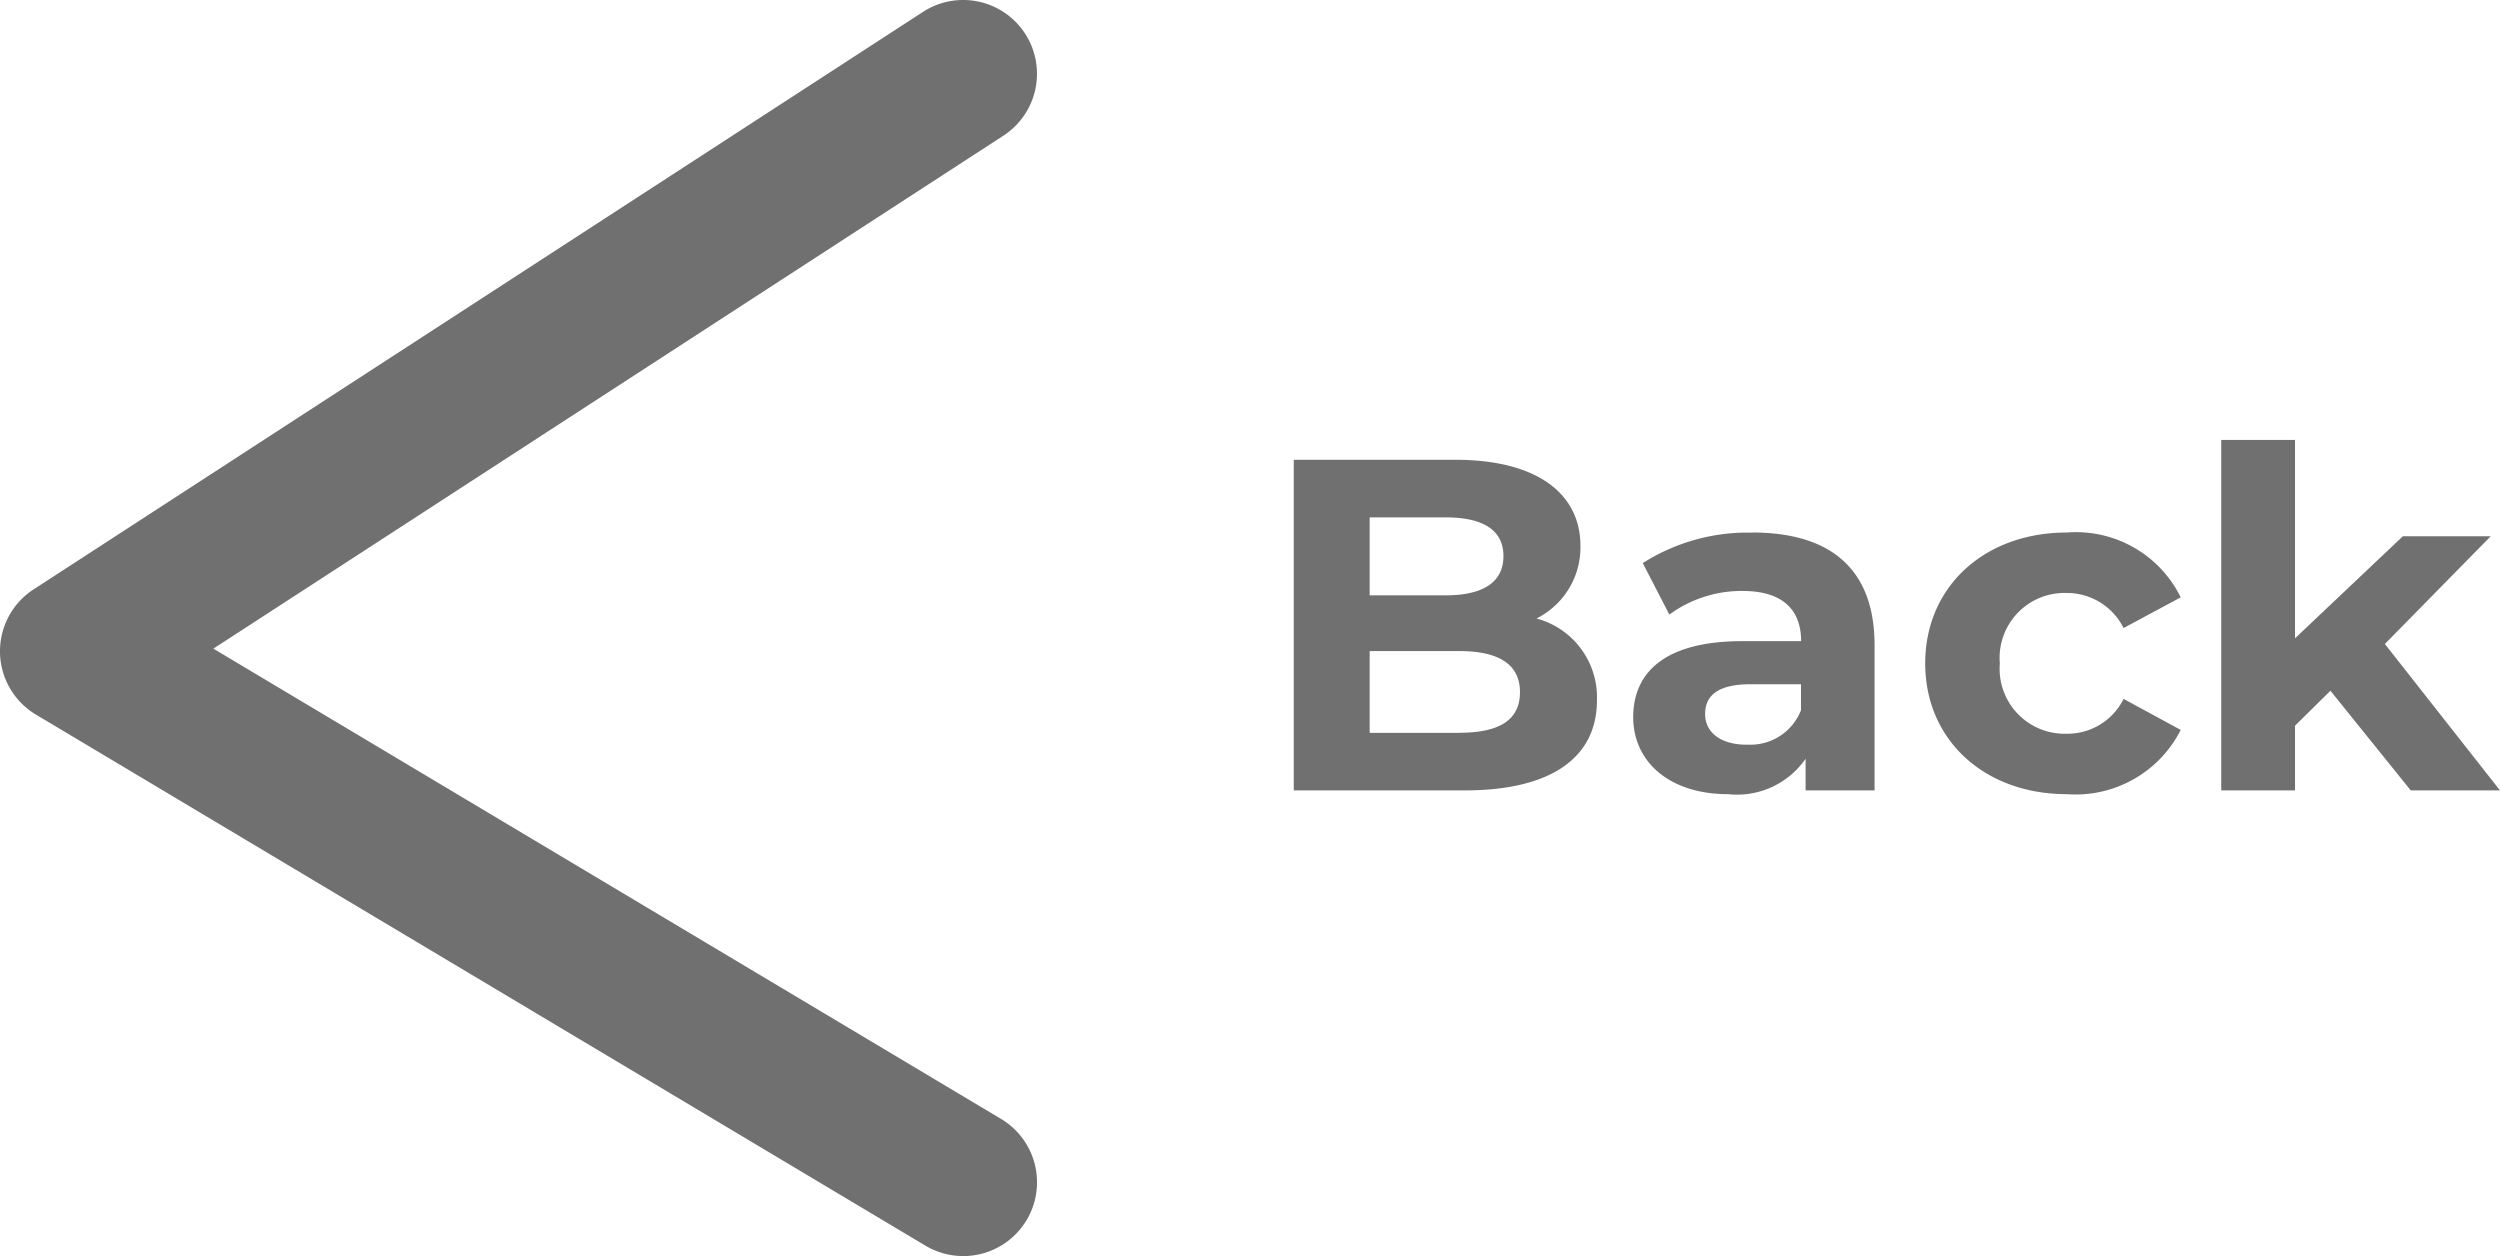
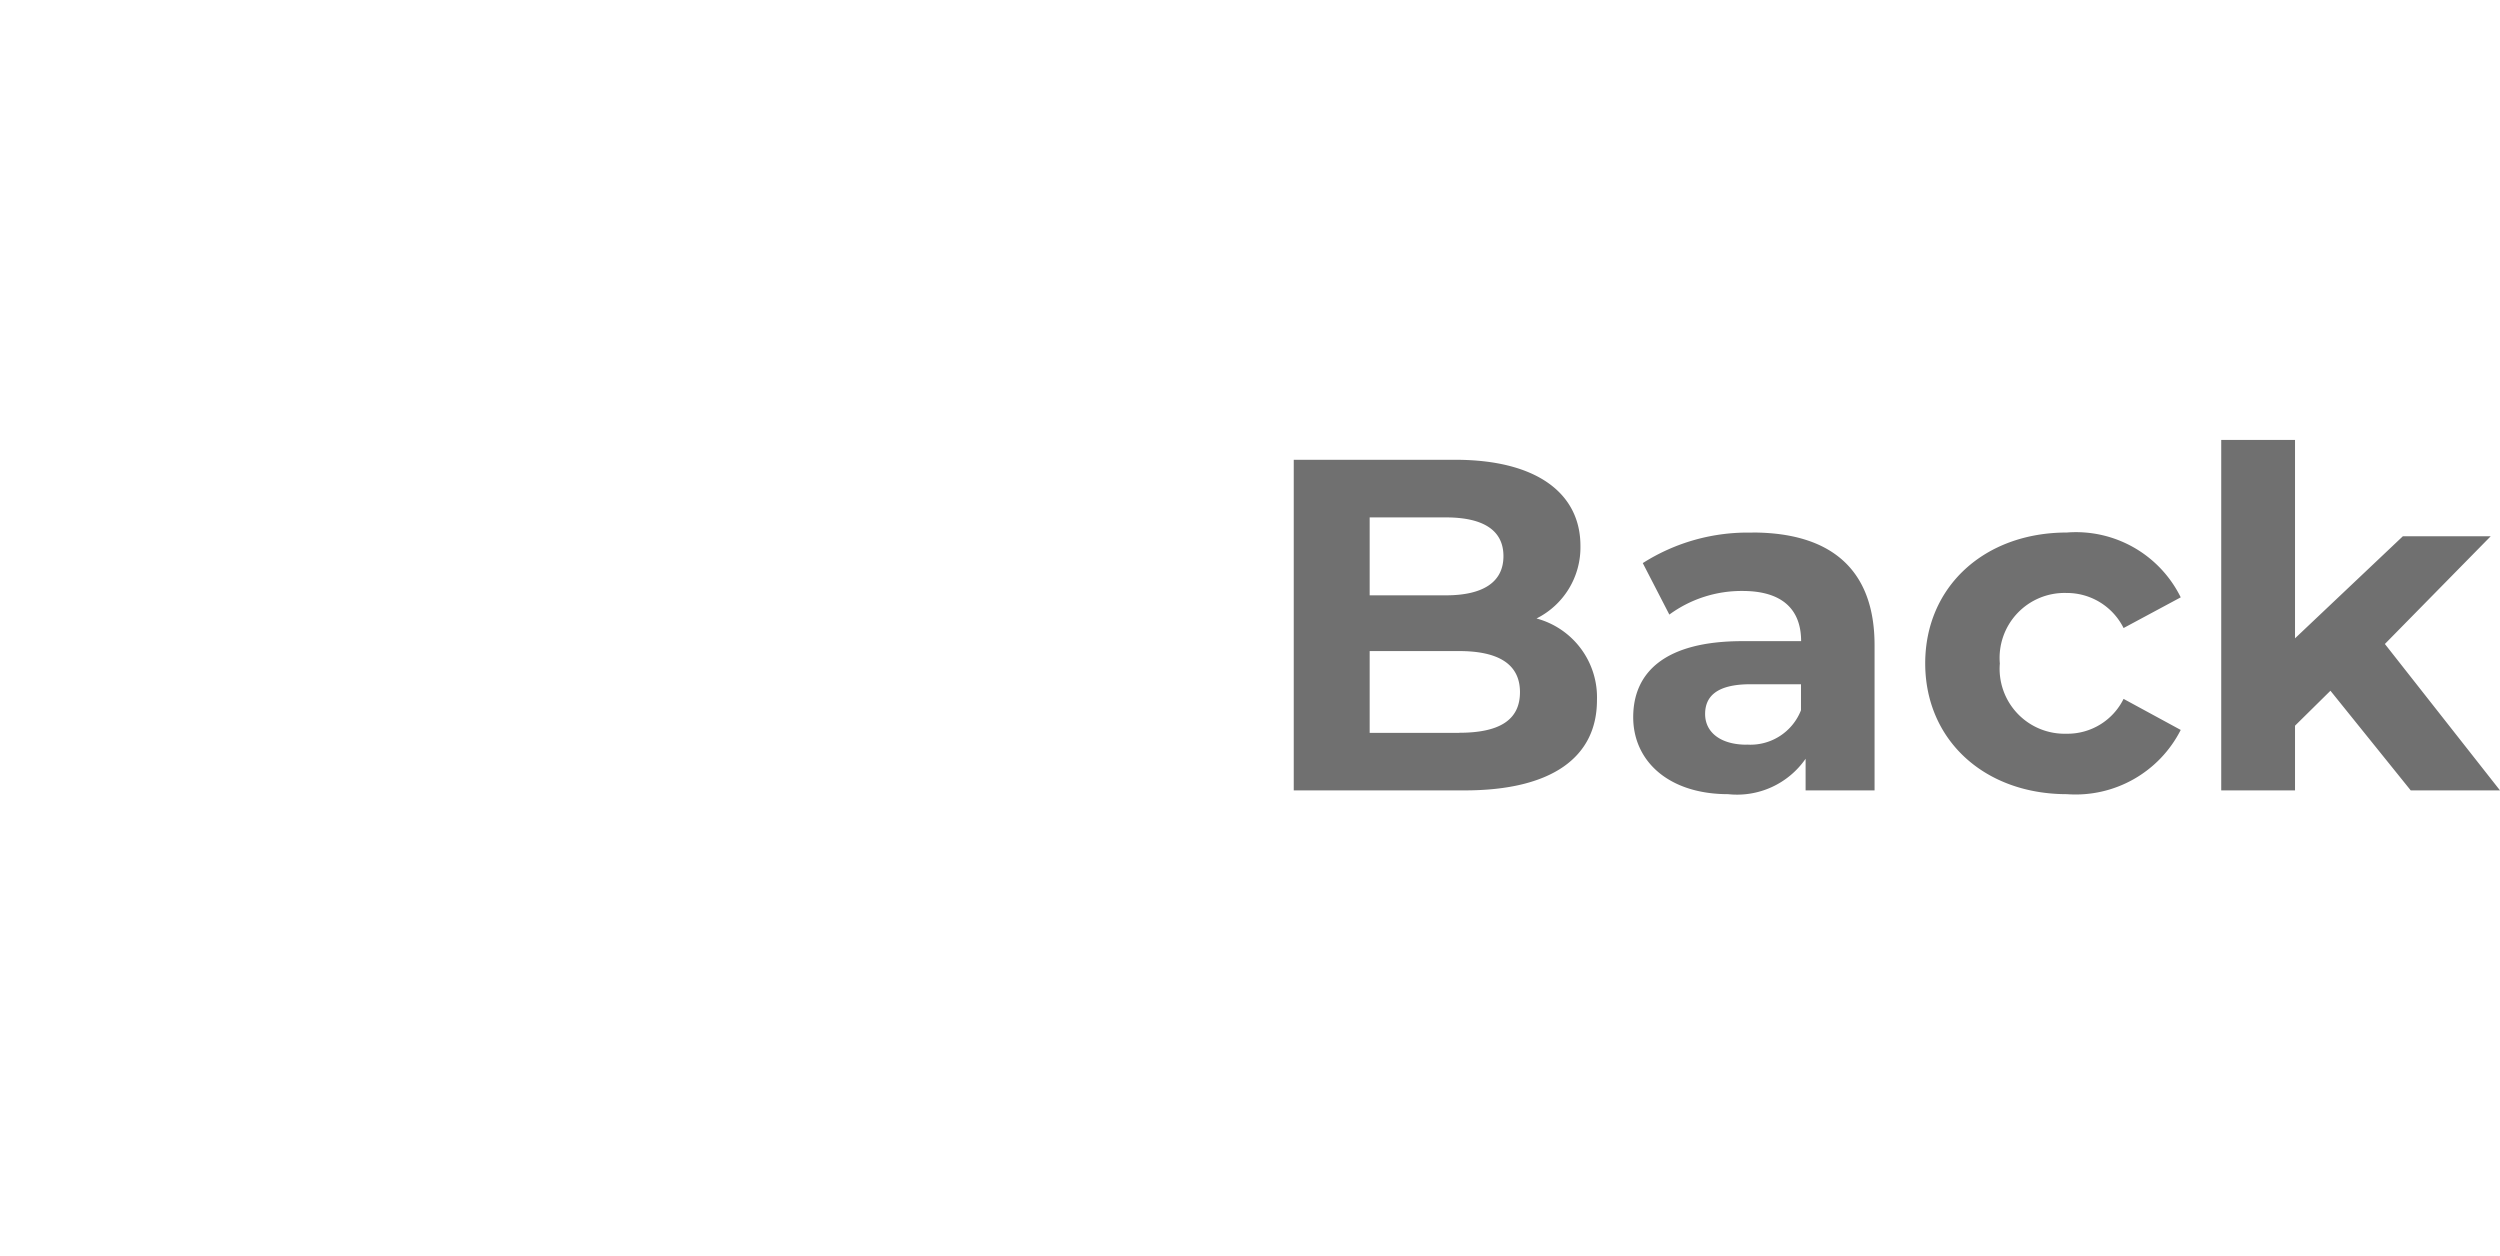
<svg xmlns="http://www.w3.org/2000/svg" width="84.692" height="42.552" viewBox="0 0 84.692 42.552">
  <g transform="translate(-229.5 -3454.224)">
    <path d="M9.552-5.824A2.692,2.692,0,0,0,11.04-8.288c0-1.744-1.44-2.912-4.24-2.912H1.328V0H7.12c2.944,0,4.48-1.12,4.48-3.056A2.766,2.766,0,0,0,9.552-5.824ZM6.48-9.248c1.264,0,1.952.432,1.952,1.312S7.744-6.608,6.48-6.608H3.9v-2.64Zm.448,7.3H3.9V-4.72H6.928c1.344,0,2.064.448,2.064,1.392C8.992-2.368,8.272-1.952,6.928-1.952Zm9.936-6.784A6.617,6.617,0,0,0,13.152-7.7l.9,1.744a4.139,4.139,0,0,1,2.48-.8c1.344,0,1.984.624,1.984,1.7H16.528c-2.624,0-3.7,1.056-3.7,2.576,0,1.488,1.2,2.608,3.216,2.608a2.825,2.825,0,0,0,2.624-1.2V0h2.336V-4.912C21.008-7.52,19.488-8.736,16.864-8.736Zm-.192,7.184c-.88,0-1.408-.416-1.408-1.04,0-.576.368-1.008,1.536-1.008h1.712v.88A1.839,1.839,0,0,1,16.672-1.552ZM27.52.128a3.993,3.993,0,0,0,3.856-2.176L29.44-3.1A2.118,2.118,0,0,1,27.5-1.92,2.2,2.2,0,0,1,25.248-4.3,2.2,2.2,0,0,1,27.5-6.688,2.146,2.146,0,0,1,29.44-5.5l1.936-1.04A3.954,3.954,0,0,0,27.52-8.736c-2.8,0-4.8,1.84-4.8,4.432S24.72.128,27.52.128ZM39.168,0h3.024l-3.9-4.96,3.584-3.648H38.9L35.248-5.152v-6.72h-2.5V0h2.5V-2.192l1.2-1.184Z" transform="translate(272 3481)" fill="#707070" />
-     <path d="M4054.591,3638a2.488,2.488,0,0,1-1.279-.354l-30.13-17.988a2.5,2.5,0,0,1-.08-4.243l30.13-19.563a2.5,2.5,0,0,1,2.723,4.194l-26.763,17.377,26.684,15.931a2.5,2.5,0,0,1-1.284,4.647Z" transform="translate(-3792.464 -141.225)" fill="#707070" />
  </g>
</svg>